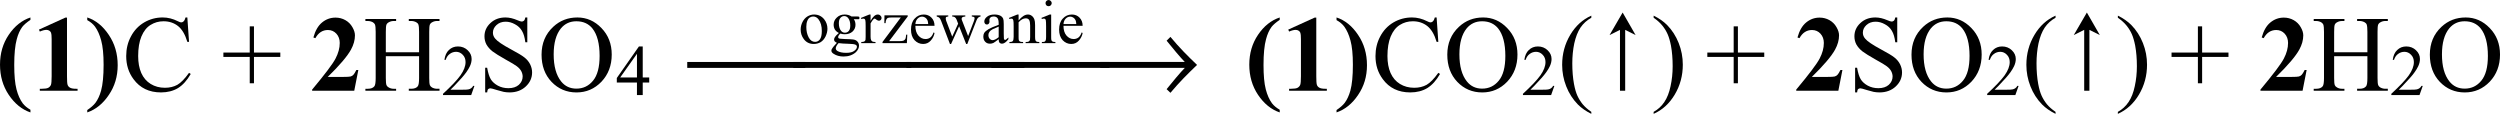
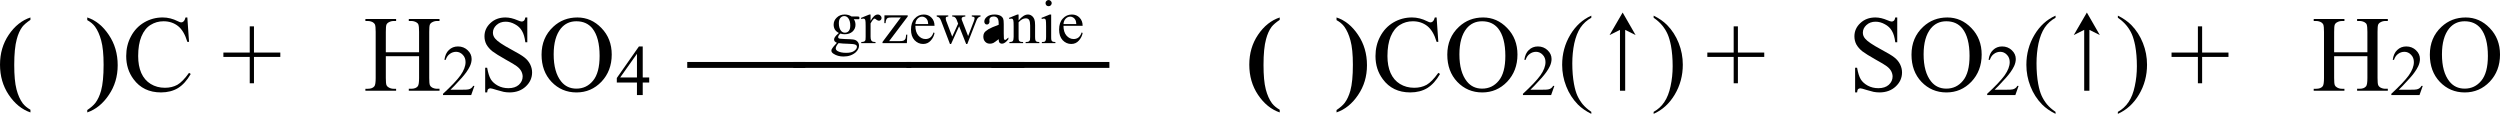
<svg xmlns="http://www.w3.org/2000/svg" xmlns:xlink="http://www.w3.org/1999/xlink" height="18.936px" viewBox="0 0 277.239 12.624" width="415.858px">
  <symbol id="a" overflow="visible" />
  <symbol id="b" overflow="visible">
    <path d="m5.5-8.125v2.75h-.219c-.062-.531-.188-.953-.375-1.266-.18-.312-.438-.555-.781-.734-.336-.188-.68-.281-1.031-.281-.406 0-.746.125-1.016.375-.262.242-.391.523-.391.844 0 .242.082.461.25.656.238.293.812.684 1.719 1.172.75.398 1.258.703 1.531.922.27.211.477.461.625.75.144.293.219.594.219.906 0 .606-.234 1.125-.703 1.562-.469.437-1.071.656-1.797.656-.231 0-.449-.023-.656-.062-.117-.023-.367-.09-.75-.203-.387-.125-.625-.188-.719-.188-.105 0-.188.031-.25.094-.055.055-.09.172-.109.359h-.219v-2.734h.219c.102.574.238 1 .406 1.281.176.281.438.516.781.703.352.188.742.281 1.172.281.488 0 .875-.125 1.156-.375.281-.258.422-.566.422-.922 0-.195-.055-.395-.156-.594-.105-.195-.273-.379-.5-.547-.156-.125-.574-.375-1.25-.75-.68-.383-1.164-.688-1.453-.906-.281-.227-.5-.477-.656-.75-.148-.281-.219-.582-.219-.906 0-.57.219-1.062.656-1.469.438-.414.992-.625 1.672-.625.414 0 .863.105 1.344.312.219.094.367.141.453.141.102 0 .188-.031.25-.094.07-.062.125-.18.156-.359zm0 0" />
  </symbol>
  <symbol id="c" overflow="visible">
    <path d="m3.734 2.344v.219c-.594-.293-1.09-.637-1.484-1.031-.562-.574-.996-1.246-1.297-2.016-.305-.769-.453-1.566-.453-2.391 0-1.207.297-2.312.891-3.312.594-1 1.375-1.711 2.344-2.141v.234c-.492.274-.891.637-1.203 1.094-.305.461-.531 1.043-.688 1.75-.148.711-.219 1.449-.219 2.219 0 .836.062 1.594.188 2.281.102.543.227.973.375 1.297.144.32.336.633.578.938.25.301.57.586.969.859zm0 0" />
  </symbol>
  <symbol id="d" overflow="visible">
    <path d="m.266-8.094v-.234c.594.293 1.086.637 1.484 1.031.562.574.992 1.246 1.297 2.016.301.762.453 1.559.453 2.391 0 1.211-.297 2.312-.891 3.312-.594 1-1.375 1.711-2.344 2.141v-.219c.477-.262.875-.625 1.188-1.094.312-.461.539-1.043.688-1.75.156-.707.234-1.445.234-2.219 0-.832-.062-1.594-.188-2.281-.105-.531-.231-.957-.375-1.281-.148-.332-.34-.644-.578-.938-.242-.301-.562-.594-.969-.875zm0 0" />
  </symbol>
  <symbol id="e" overflow="visible">
    <path d="m7.219-8.125.188 2.703h-.188c-.242-.812-.586-1.395-1.031-1.75-.449-.352-.984-.531-1.609-.531-.531 0-1.012.137-1.438.406-.43.262-.766.688-1.016 1.281-.242.586-.359 1.309-.359 2.172 0 .719.113 1.344.344 1.875.238.531.586.938 1.047 1.219.457.281.984.422 1.578.422.519 0 .977-.109 1.375-.328.395-.227.828-.672 1.297-1.328l.188.125c-.406.711-.875 1.23-1.406 1.562-.531.32-1.164.484-1.891.484-1.312 0-2.328-.488-3.047-1.469-.543-.727-.812-1.582-.812-2.562 0-.801.176-1.531.531-2.188.351-.664.844-1.18 1.469-1.547.625-.363 1.305-.547 2.047-.547.57 0 1.133.141 1.688.422.164.086.285.125.359.125.102 0 .191-.035.266-.109.102-.102.176-.25.219-.438zm0 0" />
  </symbol>
  <symbol id="f" overflow="visible">
    <path d="m3.141-.828v-2.922h-2.922v-.484h2.922v-2.906h.469v2.906h2.922v.484h-2.922v2.922zm0 0" />
  </symbol>
  <symbol id="g" overflow="visible">
    <path d="m2.469-4.266h3.688v-2.266c0-.406-.027-.676-.078-.812-.031-.094-.109-.176-.234-.25-.18-.094-.359-.141-.547-.141h-.281v-.219h3.406v.219h-.281c-.188 0-.367.047-.531.141-.125.062-.215.156-.266.281-.043.125-.062.387-.062.781v5.125c0 .406.023.672.078.797.039.094.117.18.234.25.176.094.359.141.547.141h.281v.219h-3.406v-.219h.281c.332 0 .57-.094.719-.281.094-.125.141-.426.141-.906v-2.422h-3.688v2.422c0 .406.023.672.078.797.039.094.125.18.25.25.164.094.344.141.531.141h.281v.219h-3.406v-.219h.281c.332 0 .57-.094.719-.281.094-.125.141-.426.141-.906v-5.125c0-.406-.027-.676-.078-.812-.043-.094-.121-.176-.234-.25-.18-.094-.359-.141-.547-.141h-.281v-.219h3.406v.219h-.281c-.188 0-.367.047-.531.141-.125.062-.215.156-.266.281-.043.125-.062.387-.062.781zm0 0" />
  </symbol>
  <symbol id="h" overflow="visible">
    <path d="m4.391-8.125c1.031 0 1.922.391 2.672 1.172.758.781 1.141 1.762 1.141 2.938 0 1.211-.383 2.215-1.141 3.016-.762.793-1.684 1.188-2.766 1.188-1.094 0-2.016-.391-2.766-1.172-.742-.781-1.109-1.785-1.109-3.016 0-1.258.43-2.289 1.297-3.094.738-.688 1.629-1.031 2.672-1.031zm-.109.422c-.711 0-1.281.266-1.719.797-.531.656-.797 1.617-.797 2.875 0 1.305.273 2.305.828 3 .426.531.988.797 1.688.797.75 0 1.363-.289 1.844-.875.488-.582.734-1.5.734-2.75 0-1.363-.266-2.379-.797-3.047-.43-.531-1.023-.797-1.781-.797zm0 0" />
  </symbol>
  <symbol id="i" overflow="visible">
-     <path d="m4.969 0h-4.672v-.125c1.426-1.707 2.289-2.852 2.594-3.438.312-.594.469-1.172.469-1.734 0-.414-.125-.758-.375-1.031-.25-.27-.562-.406-.938-.406-.594 0-1.059.305-1.391.906l-.219-.078c.207-.75.523-1.301.953-1.656.438-.363.938-.547 1.5-.547.395 0 .758.094 1.094.281.332.188.594.449.781.781.188.324.281.625.281.906 0 .523-.148 1.047-.438 1.578-.398.731-1.258 1.742-2.578 3.031h1.719c.414 0 .688-.016.812-.047.133-.039.238-.102.312-.188.082-.082.191-.258.328-.531h.219zm0 0" />
-   </symbol>
+     </symbol>
  <symbol id="j" overflow="visible">
    <path d="m3.859-8.125v.266c-.406.273-.711.531-.906.781-.262.355-.465.809-.609 1.359-.188.68-.281 1.633-.281 2.859 0 1.156.082 2.059.25 2.703.164.633.395 1.148.688 1.547.207.27.492.508.859.719v.297c-.949-.324-1.75-.977-2.406-1.953-.648-.969-.969-2.082-.969-3.344 0-1.25.32-2.352.969-3.312.656-.969 1.457-1.609 2.406-1.922zm0 0" />
  </symbol>
  <symbol id="k" overflow="visible">
-     <path d="m3.906-8.109v6.5c0 .492.019.805.062.938.039.137.129.246.266.328.144.086.367.125.672.125h.172v.219h-4.188v-.219h.219c.344 0 .582-.035.719-.109.144-.082.242-.191.297-.328.051-.133.078-.453.078-.953v-4.125c0-.363-.023-.594-.062-.688-.031-.094-.094-.172-.188-.234-.094-.062-.203-.094-.328-.094-.199 0-.445.062-.734.188l-.094-.219 2.922-1.328zm0 0" />
-   </symbol>
+     </symbol>
  <symbol id="l" overflow="visible">
    <path d="m.141 2.406v-.266c.406-.273.707-.539.906-.797.258-.344.469-.793.625-1.344.188-.688.281-1.645.281-2.875 0-1.156-.09-2.051-.266-2.688-.168-.633-.399-1.148-.688-1.547-.211-.281-.496-.519-.859-.719v-.297c.945.312 1.742.961 2.391 1.938.656.969.984 2.09.984 3.359 0 1.242-.328 2.34-.984 3.297-.648.969-1.445 1.613-2.391 1.938zm0 0" />
  </symbol>
  <symbol id="m" overflow="visible">
    <path d="m3.656-1.016-.359 1.016h-3.125v-.141c.914-.844 1.562-1.523 1.938-2.047.375-.531.562-1.02.562-1.469 0-.332-.105-.602-.312-.812-.211-.219-.453-.328-.734-.328-.262 0-.496.078-.703.234-.211.148-.359.367-.453.656h-.141c.062-.477.227-.844.5-1.094.27-.258.602-.391 1-.391.426 0 .785.141 1.078.422.289.273.438.594.438.969 0 .262-.062.527-.188.797-.199.418-.512.859-.937 1.328-.648.711-1.055 1.137-1.219 1.281h1.375c.281 0 .477-.008.594-.031.113-.019.219-.062.312-.125.094-.062.172-.148.234-.266zm0 0" />
  </symbol>
  <symbol id="n" overflow="visible">
    <path d="m3.719-1.953v.562h-.719v1.391h-.641v-1.391h-2.234v-.5l2.453-3.5h.422v3.438zm-1.359 0v-2.625l-1.859 2.625zm0 0" />
  </symbol>
  <symbol id="o" overflow="visible" />
  <symbol id="p" overflow="visible">
    <path d="m-.703-2.594h13.094v-.656h-13.094zm0 0" />
  </symbol>
  <symbol id="q" overflow="visible">
-     <path d="m.578-2.594h9.375c-.453.453-1.453 1.656-2.016 2.359l.422.406c1.016-1.203 1.844-2.031 2.953-3.094-1.109-1.062-1.938-1.891-2.953-3.109l-.422.422c.562.703 1.562 1.906 2.016 2.359h-9.375zm0 0" />
-   </symbol>
+     </symbol>
  <symbol id="r" overflow="visible">
-     <path d="m1.719-3.172c.469 0 .844.18 1.125.531.238.305.359.652.359 1.047-0.0.273-.07.555-.203.844-.137.281-.32.496-.547.641-.23.133-.484.203-.766.203-.469 0-.84-.18-1.109-.547-.23-.312-.344-.66-.344-1.047 0-.289.066-.57.203-.844.144-.281.332-.488.562-.625.227-.133.469-.203.719-.203zm-.109.219c-.117 0-.234.039-.359.109-.117.074-.211.199-.281.375-.074.18-.109.402-.109.672 0 .449.086.84.266 1.172.176.324.41.484.703.484.219 0 .395-.086.531-.266.144-.188.219-.5.219-.938 0-.539-.121-.969-.359-1.281-.156-.219-.359-.328-.609-.328zm0 0" />
-   </symbol>
+     </symbol>
  <symbol id="s" overflow="visible">
    <path d="m1.031-1.125c-.188-.094-.336-.219-.438-.375-.094-.164-.141-.348-.141-.547 0-.301.113-.562.344-.781.227-.227.519-.344.875-.344.301 0 .555.074.766.219h.656c.094 0 .144.008.156.016.019 0 .035.012.047.031.008.012.016.043.016.094 0 .062-.008.105-.016.125-.012.012-.027.023-.047.031-.012 0-.062 0-.156 0h-.406c.125.168.188.375.188.625 0 .293-.109.543-.328.75-.219.199-.512.297-.875.297-.156 0-.312-.023-.469-.078-.105.086-.172.164-.203.234-.031.062-.047.117-.047.156 0 .043.016.086.047.125.039.031.113.055.219.062.062.012.219.023.469.031.469.012.769.027.906.047.207.023.367.094.484.219.125.125.188.281.188.469 0 .25-.117.488-.344.719-.355.32-.812.484-1.375.484-.43 0-.793-.102-1.094-.297-.168-.105-.25-.219-.25-.344 0-.055.008-.105.031-.156.039-.086.125-.203.25-.359.008-.012.117-.133.328-.36-.117-.062-.199-.117-.25-.172-.043-.062-.062-.129-.062-.203 0-.07.031-.16.094-.266.062-.102.207-.254.438-.453zm.594-1.875c-.168 0-.309.07-.422.203-.117.125-.172.324-.172.594 0 .355.078.633.234.828.113.148.258.219.438.219.176 0 .316-.062.422-.188.113-.125.172-.328.172-.609 0-.352-.078-.629-.234-.828-.117-.145-.262-.219-.438-.219zm-.625 3c-.105.113-.184.219-.234.312-.055.102-.078.195-.078.281 0 .102.062.195.188.281.227.133.551.203.969.203.406 0 .703-.074.891-.219.195-.137.297-.289.297-.453 0-.117-.059-.195-.172-.234-.117-.055-.344-.086-.688-.094-.512-.012-.902-.039-1.172-.078zm0 0" />
  </symbol>
  <symbol id="t" overflow="visible">
    <path d="m1.109-3.172v.703c.258-.469.523-.703.797-.703.125 0 .223.043.297.125.082.074.125.156.125.25 0 .094-.031.172-.094.234-.055.055-.121.078-.203.078-.074 0-.164-.035-.266-.109-.094-.082-.164-.125-.203-.125-.043 0-.09.027-.141.078-.094.094-.199.246-.312.453v1.469c0 .168.019.297.062.391.031.062.082.117.156.156.07.031.179.047.328.047v.125h-1.578v-.125c.156 0 .27-.019.344-.062.062-.039.102-.098.125-.172.008-.039.016-.148.016-.328v-1.203c0-.352-.012-.562-.031-.625-.012-.07-.039-.125-.078-.156-.031-.031-.078-.047-.141-.047-.074 0-.152.016-.234.047l-.031-.125.922-.375zm0 0" />
  </symbol>
  <symbol id="u" overflow="visible">
    <path d="m2.891-.938-.047.938h-2.703v-.125l2.031-2.719h-1c-.219 0-.367.016-.438.047-.062.031-.117.086-.156.156-.062.117-.094.258-.094.422h-.141l.016-.859h2.578v.125l-2.062 2.734h1.125c.238 0 .398-.019.484-.062.082-.039.148-.109.203-.203.031-.07.055-.223.078-.453zm0 0" />
  </symbol>
  <symbol id="v" overflow="visible">
    <path d="m.734-1.922c0 .461.109.82.328 1.078.227.262.492.391.797.391.195 0 .367-.051.516-.156.156-.113.281-.305.375-.578l.109.062c-.055.312-.195.594-.422.844-.219.25-.5.375-.844.375-.367 0-.684-.141-.953-.422-.262-.289-.391-.68-.391-1.172 0-.519.133-.926.406-1.219.27-.301.609-.453 1.016-.453.344 0 .625.117.844.344.227.231.344.531.344.906zm0-.188h1.422c-.012-.195-.039-.336-.078-.422-.055-.125-.137-.223-.25-.297-.105-.07-.219-.109-.344-.109-.188 0-.355.074-.5.219-.148.148-.231.352-.25.609zm0 0" />
  </symbol>
  <symbol id="w" overflow="visible">
    <path d="m.047-3.078h1.281v.125c-.117.012-.195.031-.234.062-.031.031-.047.078-.047.141 0 .074.016.164.047.266l.672 1.766.656-1.438-.172-.453c-.055-.133-.125-.227-.219-.281-.055-.031-.141-.051-.266-.062v-.125h1.453v.125c-.156.012-.274.043-.344.094-.043.031-.062.09-.062.172 0 .043.008.09.031.141l.688 1.766.656-1.703c.039-.125.062-.223.062-.297 0-.039-.023-.078-.062-.109-.043-.031-.125-.051-.25-.062v-.125h.969v.125c-.199.031-.344.168-.438.406l-1.031 2.641h-.125l-.781-1.969-.891 1.969h-.125l-.984-2.578c-.062-.164-.125-.273-.188-.328-.062-.062-.164-.109-.297-.141zm0 0" />
  </symbol>
  <symbol id="x" overflow="visible">
-     <path d="m1.953-.438c-.312.242-.512.383-.594.422-.117.051-.242.078-.375.078-.219 0-.399-.07-.531-.219-.137-.144-.203-.336-.203-.578 0-.144.031-.273.094-.391.094-.144.254-.285.484-.422.227-.133.602-.297 1.125-.484v-.125c0-.312-.047-.519-.141-.625-.094-.113-.234-.172-.422-.172-.148 0-.262.039-.344.109-.086.074-.125.164-.125.266l.016.188c0 .105-.031.188-.094.25-.054.055-.121.078-.203.078-.086 0-.152-.031-.203-.094-.055-.062-.078-.141-.078-.234 0-.195.098-.375.297-.531.195-.164.473-.25.828-.25.27 0 .492.047.672.141.133.074.234.184.297.328.039.094.062.293.062.594v1.047c0 .293.004.469.016.531.008.062.023.109.047.141.031.023.062.031.094.031s.062-.008.094-.031c.051-.031.141-.109.266-.234v.188c-.25.336-.492.5-.719.5-.105 0-.195-.039-.266-.109-.062-.082-.094-.211-.094-.391zm0-.219v-1.172c-.336.137-.555.231-.656.281-.18.094-.305.199-.375.312-.074.105-.109.219-.109.344 0 .168.047.305.141.406.094.105.203.156.328.156.176 0 .398-.109.672-.328zm0 0" />
+     <path d="m1.953-.438c-.312.242-.512.383-.594.422-.117.051-.242.078-.375.078-.219 0-.399-.07-.531-.219-.137-.144-.203-.336-.203-.578 0-.144.031-.273.094-.391.094-.144.254-.285.484-.422.227-.133.602-.297 1.125-.484v-.125c0-.312-.047-.519-.141-.625-.094-.113-.234-.172-.422-.172-.148 0-.262.039-.344.109-.086.074-.125.164-.125.266l.016.188c0 .105-.031.188-.094.25-.054.055-.121.078-.203.078-.086 0-.152-.031-.203-.094-.055-.062-.078-.141-.078-.234 0-.195.098-.375.297-.531.195-.164.473-.25.828-.25.27 0 .492.047.672.141.133.074.234.184.297.328.039.094.062.293.062.594v1.047c0 .293.004.469.016.531.008.062.023.109.047.141.031.023.062.031.094.031s.062-.008.094-.031c.051-.031.141-.109.266-.234v.188c-.25.336-.492.5-.719.5-.105 0-.195-.039-.266-.109-.062-.082-.094-.211-.094-.391zm0-.219v-1.172zm0 0" />
  </symbol>
  <symbol id="y" overflow="visible">
    <path d="m1.109-2.516c.363-.438.707-.656 1.031-.656.164 0 .305.047.422.141.125.086.223.219.297.406.051.137.078.344.078.625v1.312c0 .188.016.32.047.391.019.055.055.094.109.125.062.031.164.047.312.047v.125h-1.516v-.125h.062c.144 0 .242-.019.297-.062.062-.039.102-.102.125-.188.008-.039.016-.144.016-.312v-1.266c0-.281-.039-.484-.109-.609-.074-.125-.199-.188-.375-.188-.273 0-.539.148-.797.438v1.625c0 .211.008.336.031.375.031.062.07.109.125.141.062.031.176.047.344.047v.125h-1.516v-.125h.062c.156 0 .258-.035.312-.109.062-.082.094-.234.094-.453v-1.156c0-.363-.012-.582-.031-.656-.024-.082-.047-.141-.078-.172-.031-.031-.078-.047-.141-.047s-.137.016-.219.047l-.047-.125.922-.375h.141zm0 0" />
  </symbol>
  <symbol id="z" overflow="visible">
    <path d="m1-4.781c.094 0 .172.039.234.109.07.062.109.141.109.234s-.039.18-.109.25c-.062.062-.141.094-.234.094-.094 0-.18-.031-.25-.094-.062-.07-.094-.156-.094-.25 0-.094.031-.172.094-.234.07-.07.156-.109.25-.109zm.281 1.609v2.484c0 .188.008.312.031.375.031.062.07.109.125.141.062.031.164.047.312.047v.125h-1.5v-.125c.144 0 .242-.008.297-.031.051-.031.094-.078.125-.141.031-.07.047-.203.047-.391v-1.188c0-.332-.012-.551-.031-.656-.012-.07-.039-.117-.078-.141-.031-.031-.074-.047-.125-.047-.074 0-.152.016-.234.047l-.047-.125.922-.375zm0 0" />
  </symbol>
  <symbol id="A" overflow="visible">
    <path d="m3.188-8.672 1.438 2.5-1.156-.578v6.75h-.578v-6.75l-1.156.578zm0 0" />
  </symbol>
  <g transform="translate(-71.404 -338.718)">
    <g>
      <use height="100%" width="100%" x="70.92" xlink:href="#j" y="348.78" />
      <use height="100%" width="100%" x="74.928" xlink:href="#k" y="348.78" />
      <use height="100%" width="100%" x="80.94" xlink:href="#l" y="348.78" />
    </g>
    <g>
      <use height="100%" width="100%" x="84.96" xlink:href="#e" y="348.78" />
      <use height="100%" width="100%" x="92.958" xlink:href="#a" y="348.78" />
      <use height="100%" width="100%" x="95.958" xlink:href="#f" y="348.78" />
      <use height="100%" width="100%" x="102.72" xlink:href="#a" y="348.78" />
    </g>
    <use height="100%" width="100%" x="105.72" xlink:href="#i" y="348.78" />
    <use height="100%" width="100%" x="111.72" xlink:href="#g" y="348.78" />
    <use height="100%" width="100%" x="120.36" xlink:href="#m" y="349.26" />
    <g>
      <use height="100%" width="100%" x="124.38" xlink:href="#b" y="348.78" />
      <use height="100%" width="100%" x="131.038" xlink:href="#h" y="348.78" />
    </g>
    <g>
      <use height="100%" width="100%" x="139.68" xlink:href="#n" y="349.26" />
      <use height="100%" width="100%" x="143.7" xlink:href="#o" y="349.26" />
    </g>
    <use height="100%" width="100%" x="182.04" xlink:href="#p" y="348.84" />
    <use height="100%" width="100%" x="172.62" xlink:href="#p" y="348.84" />
    <g>
      <use height="100%" width="100%" x="160.08" xlink:href="#p" y="348.84" />
      <use height="100%" width="100%" x="192.84" xlink:href="#q" y="348.84" />
    </g>
    <use height="100%" width="100%" x="148.319" xlink:href="#p" y="348.84" />
    <g>
      <use height="100%" width="100%" x="159.96" xlink:href="#r" y="343.5" />
      <use height="100%" width="100%" x="163.399" xlink:href="#s" y="343.5" />
      <use height="100%" width="100%" x="166.838" xlink:href="#t" y="343.5" />
      <use height="100%" width="100%" x="169.128" xlink:href="#u" y="343.5" />
      <use height="100%" width="100%" x="172.181" xlink:href="#v" y="343.5" />
      <use height="100%" width="100%" x="175.235" xlink:href="#w" y="343.5" />
      <use height="100%" width="100%" x="180.201" xlink:href="#x" y="343.5" />
      <use height="100%" width="100%" x="183.254" xlink:href="#y" y="343.5" />
      <use height="100%" width="100%" x="186.693" xlink:href="#z" y="343.5" />
      <use height="100%" width="100%" x="188.605" xlink:href="#v" y="343.5" />
    </g>
    <g>
      <use height="100%" width="100%" x="209.46" xlink:href="#j" y="348.78" />
      <use height="100%" width="100%" x="213.468" xlink:href="#k" y="348.78" />
      <use height="100%" width="100%" x="219.48" xlink:href="#l" y="348.78" />
    </g>
    <g>
      <use height="100%" width="100%" x="223.5" xlink:href="#e" y="348.78" />
      <use height="100%" width="100%" x="231.48" xlink:href="#h" y="348.78" />
    </g>
    <use height="100%" width="100%" x="240.12" xlink:href="#m" y="349.26" />
    <use height="100%" width="100%" x="244.14" xlink:href="#c" y="348.78" />
    <use height="100%" width="100%" x="248.16" xlink:href="#A" y="348.78" />
    <use height="100%" width="100%" x="254.52" xlink:href="#d" y="348.78" />
    <g>
      <use height="100%" width="100%" x="260.52" xlink:href="#f" y="348.78" />
      <use height="100%" width="100%" x="267.3" xlink:href="#a" y="348.78" />
    </g>
    <use height="100%" width="100%" x="270.3" xlink:href="#i" y="348.78" />
    <g>
      <use height="100%" width="100%" x="276.3" xlink:href="#b" y="348.78" />
      <use height="100%" width="100%" x="282.958" xlink:href="#h" y="348.78" />
    </g>
    <use height="100%" width="100%" x="291.6" xlink:href="#m" y="349.26" />
    <use height="100%" width="100%" x="295.62" xlink:href="#c" y="348.78" />
    <use height="100%" width="100%" x="299.64" xlink:href="#A" y="348.78" />
    <use height="100%" width="100%" x="306" xlink:href="#d" y="348.78" />
    <g>
      <use height="100%" width="100%" x="312" xlink:href="#f" y="348.78" />
      <use height="100%" width="100%" x="318.78" xlink:href="#a" y="348.78" />
    </g>
    <use height="100%" width="100%" x="321.78" xlink:href="#i" y="348.78" />
    <use height="100%" width="100%" x="327.78" xlink:href="#g" y="348.78" />
    <use height="100%" width="100%" x="336.42" xlink:href="#m" y="349.26" />
    <g>
      <use height="100%" width="100%" x="340.44" xlink:href="#h" y="348.78" />
      <use height="100%" width="100%" x="349.078" xlink:href="#a" y="348.78" />
    </g>
  </g>
</svg>